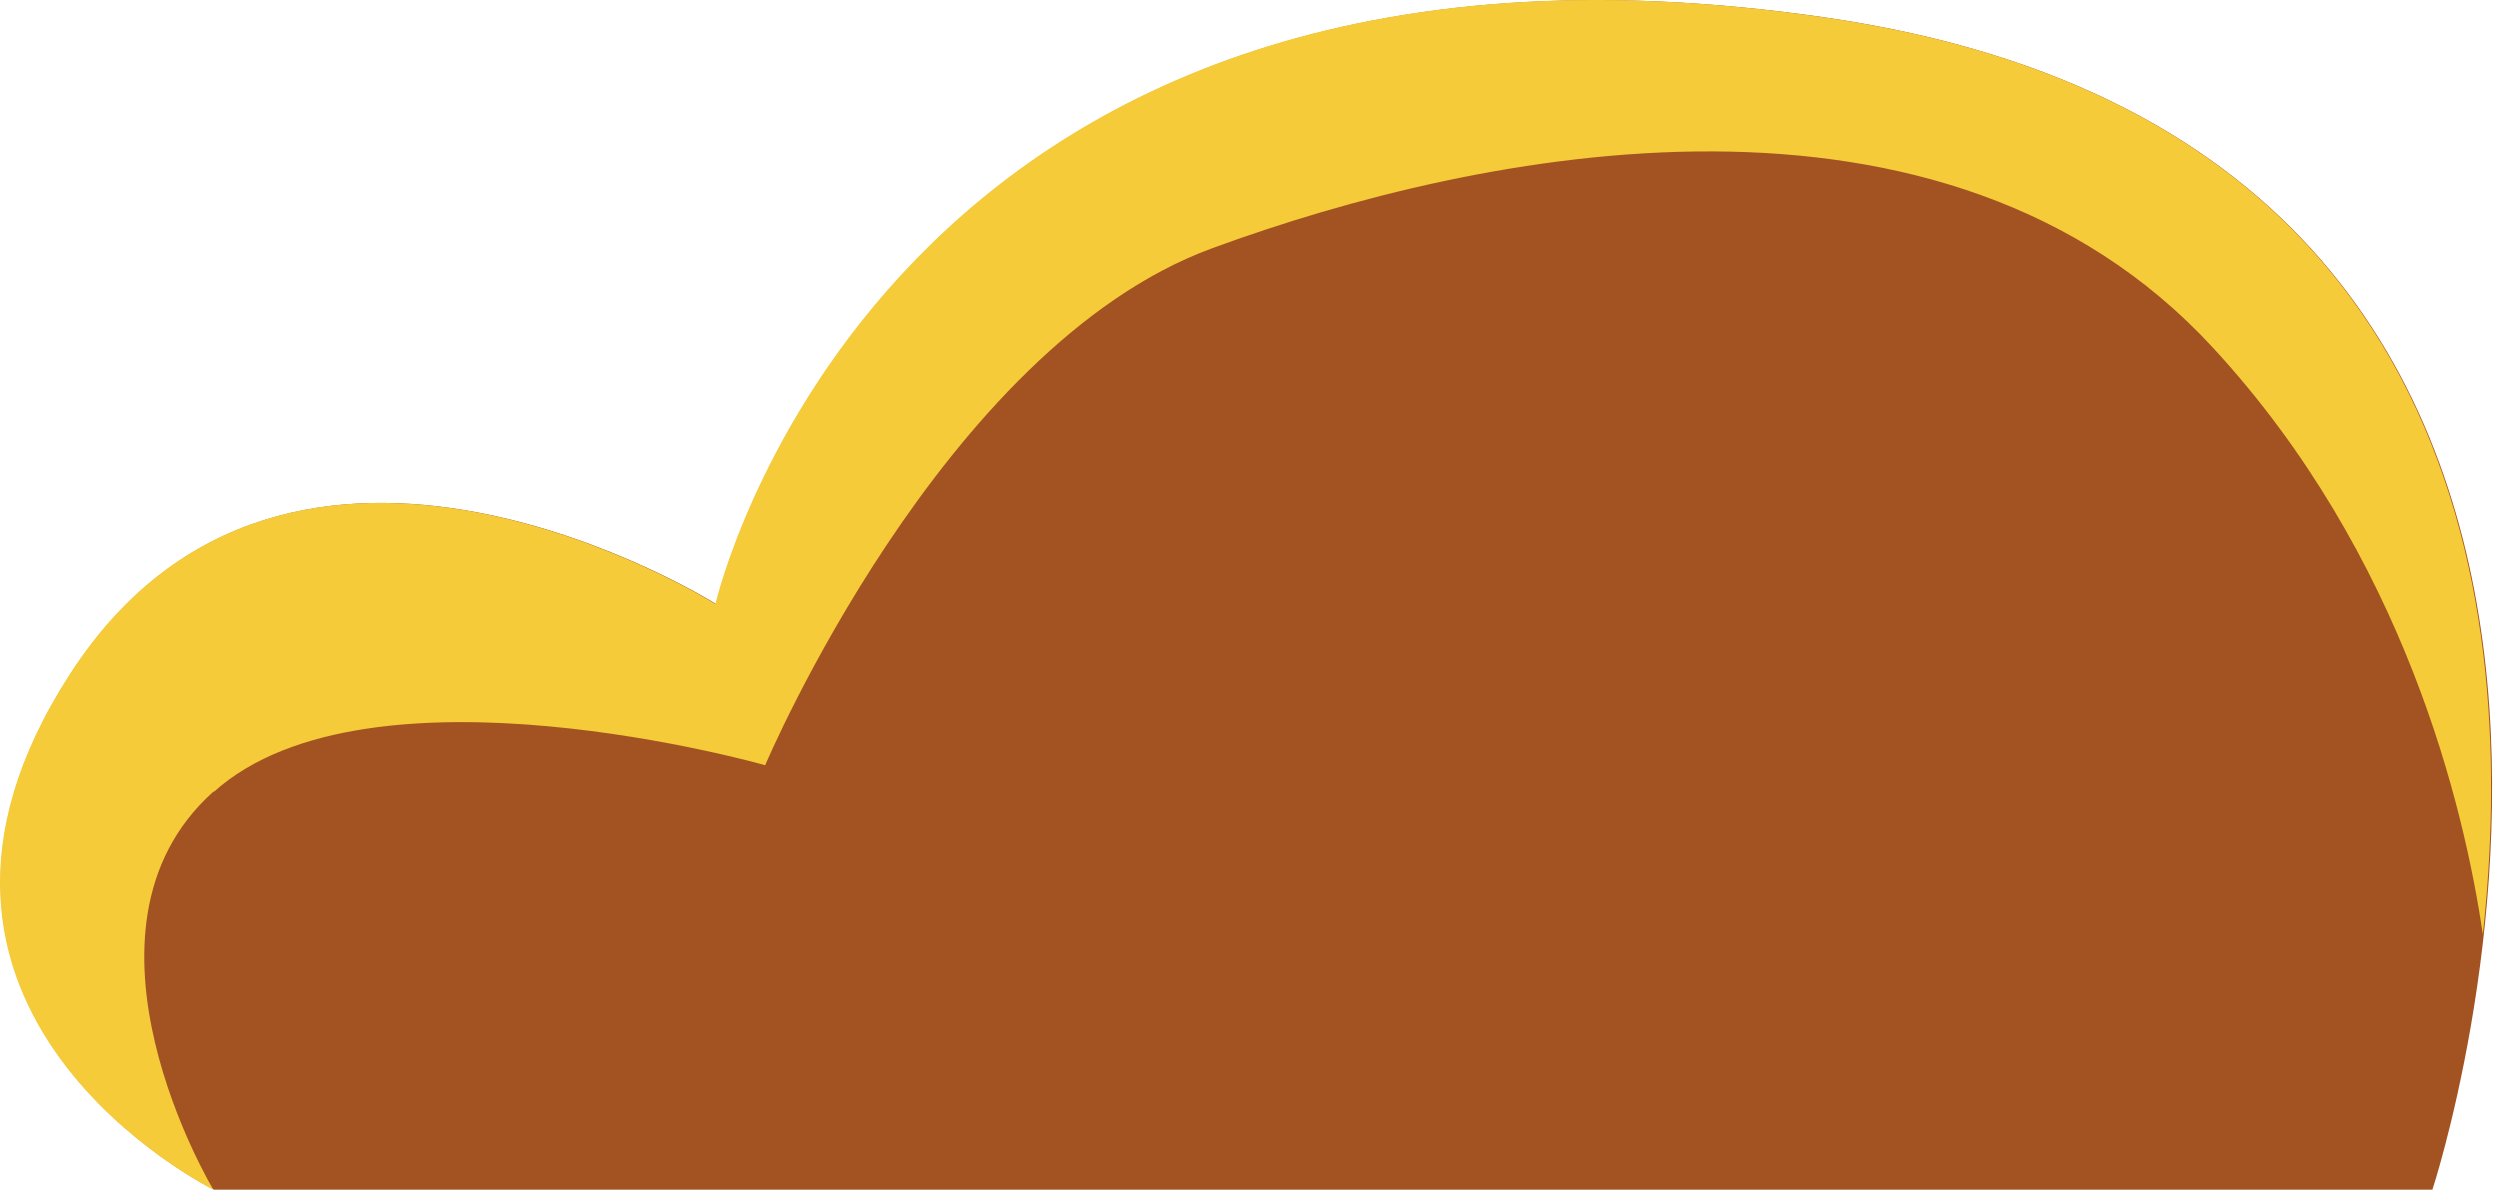
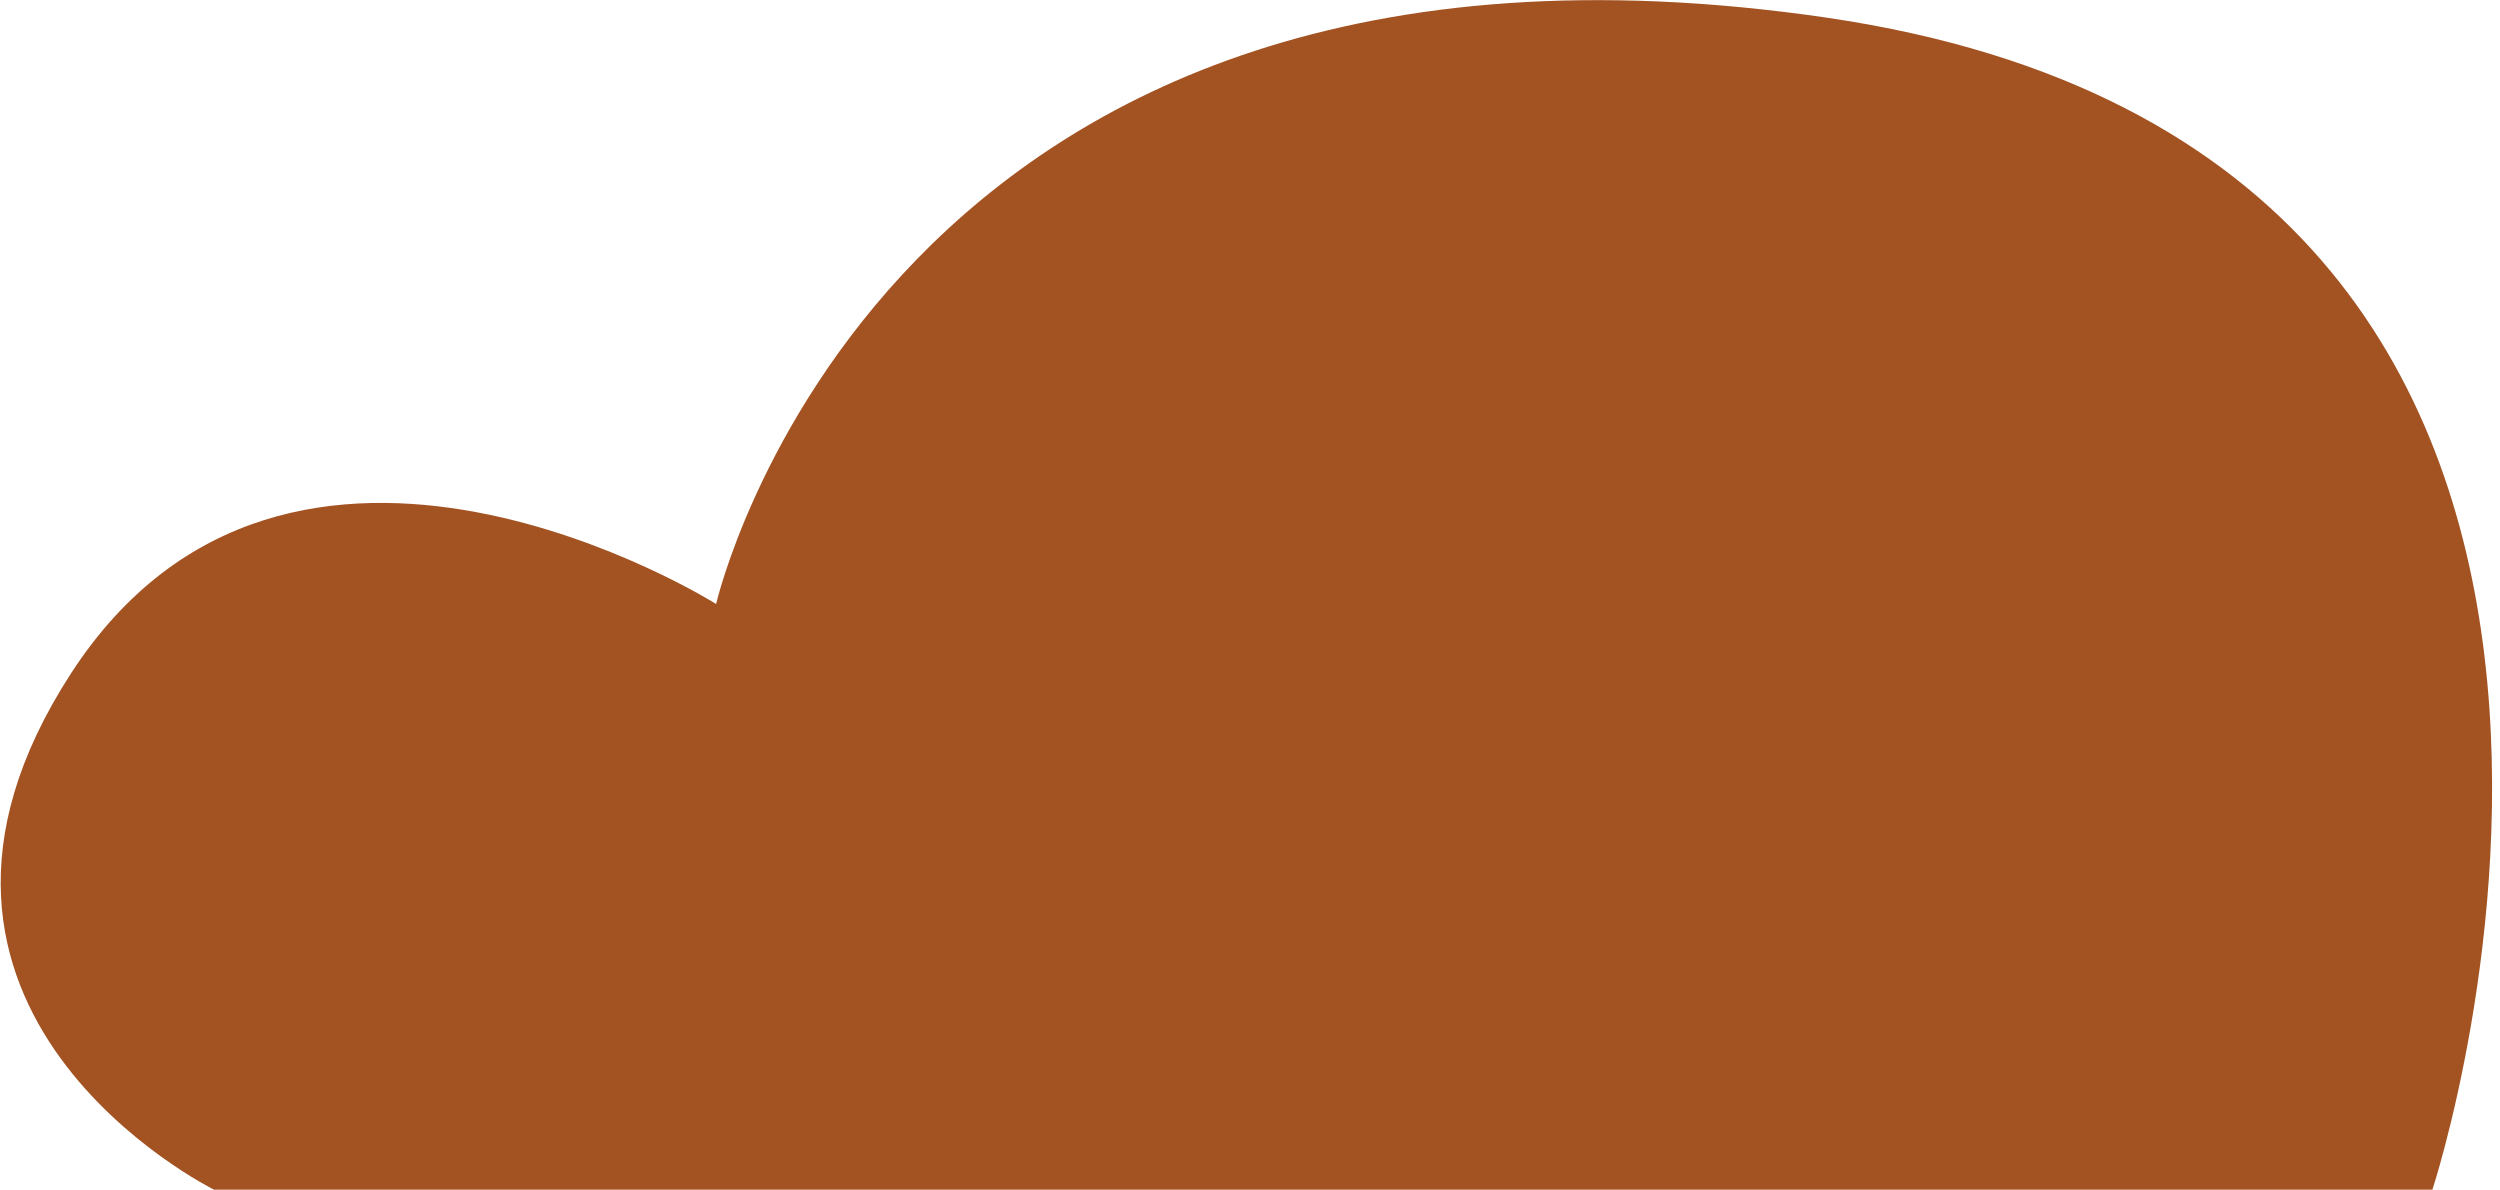
<svg xmlns="http://www.w3.org/2000/svg" width="290" height="138" viewBox="0 0 290 138" fill="none">
  <path d="M24.826 138.001C24.826 138.001 -17.155 117.273 8.242 78.106C33.639 38.939 83.071 70.063 83.071 70.063C83.071 70.063 102.299 -14.025 211.978 2.06C321.657 18.211 282.159 138.001 282.159 138.001H24.906H24.826Z" fill="#A35322" />
-   <path d="M24.826 91.836C42.852 75.686 88.759 88.763 88.759 88.763C88.759 88.763 109.269 40.311 140.594 28.803C171.92 17.295 225.517 6.506 256.683 40.311C278.955 64.439 285.845 93.667 288.008 108.379C292.014 71.762 286.406 12.979 211.898 2.059C102.219 -14.091 82.991 70.062 82.991 70.062C82.991 70.062 33.559 38.938 8.162 78.105C-17.235 117.272 24.746 138 24.746 138C24.746 138 6.72 107.987 24.746 91.836H24.826Z" fill="#F5CB39" />
</svg>